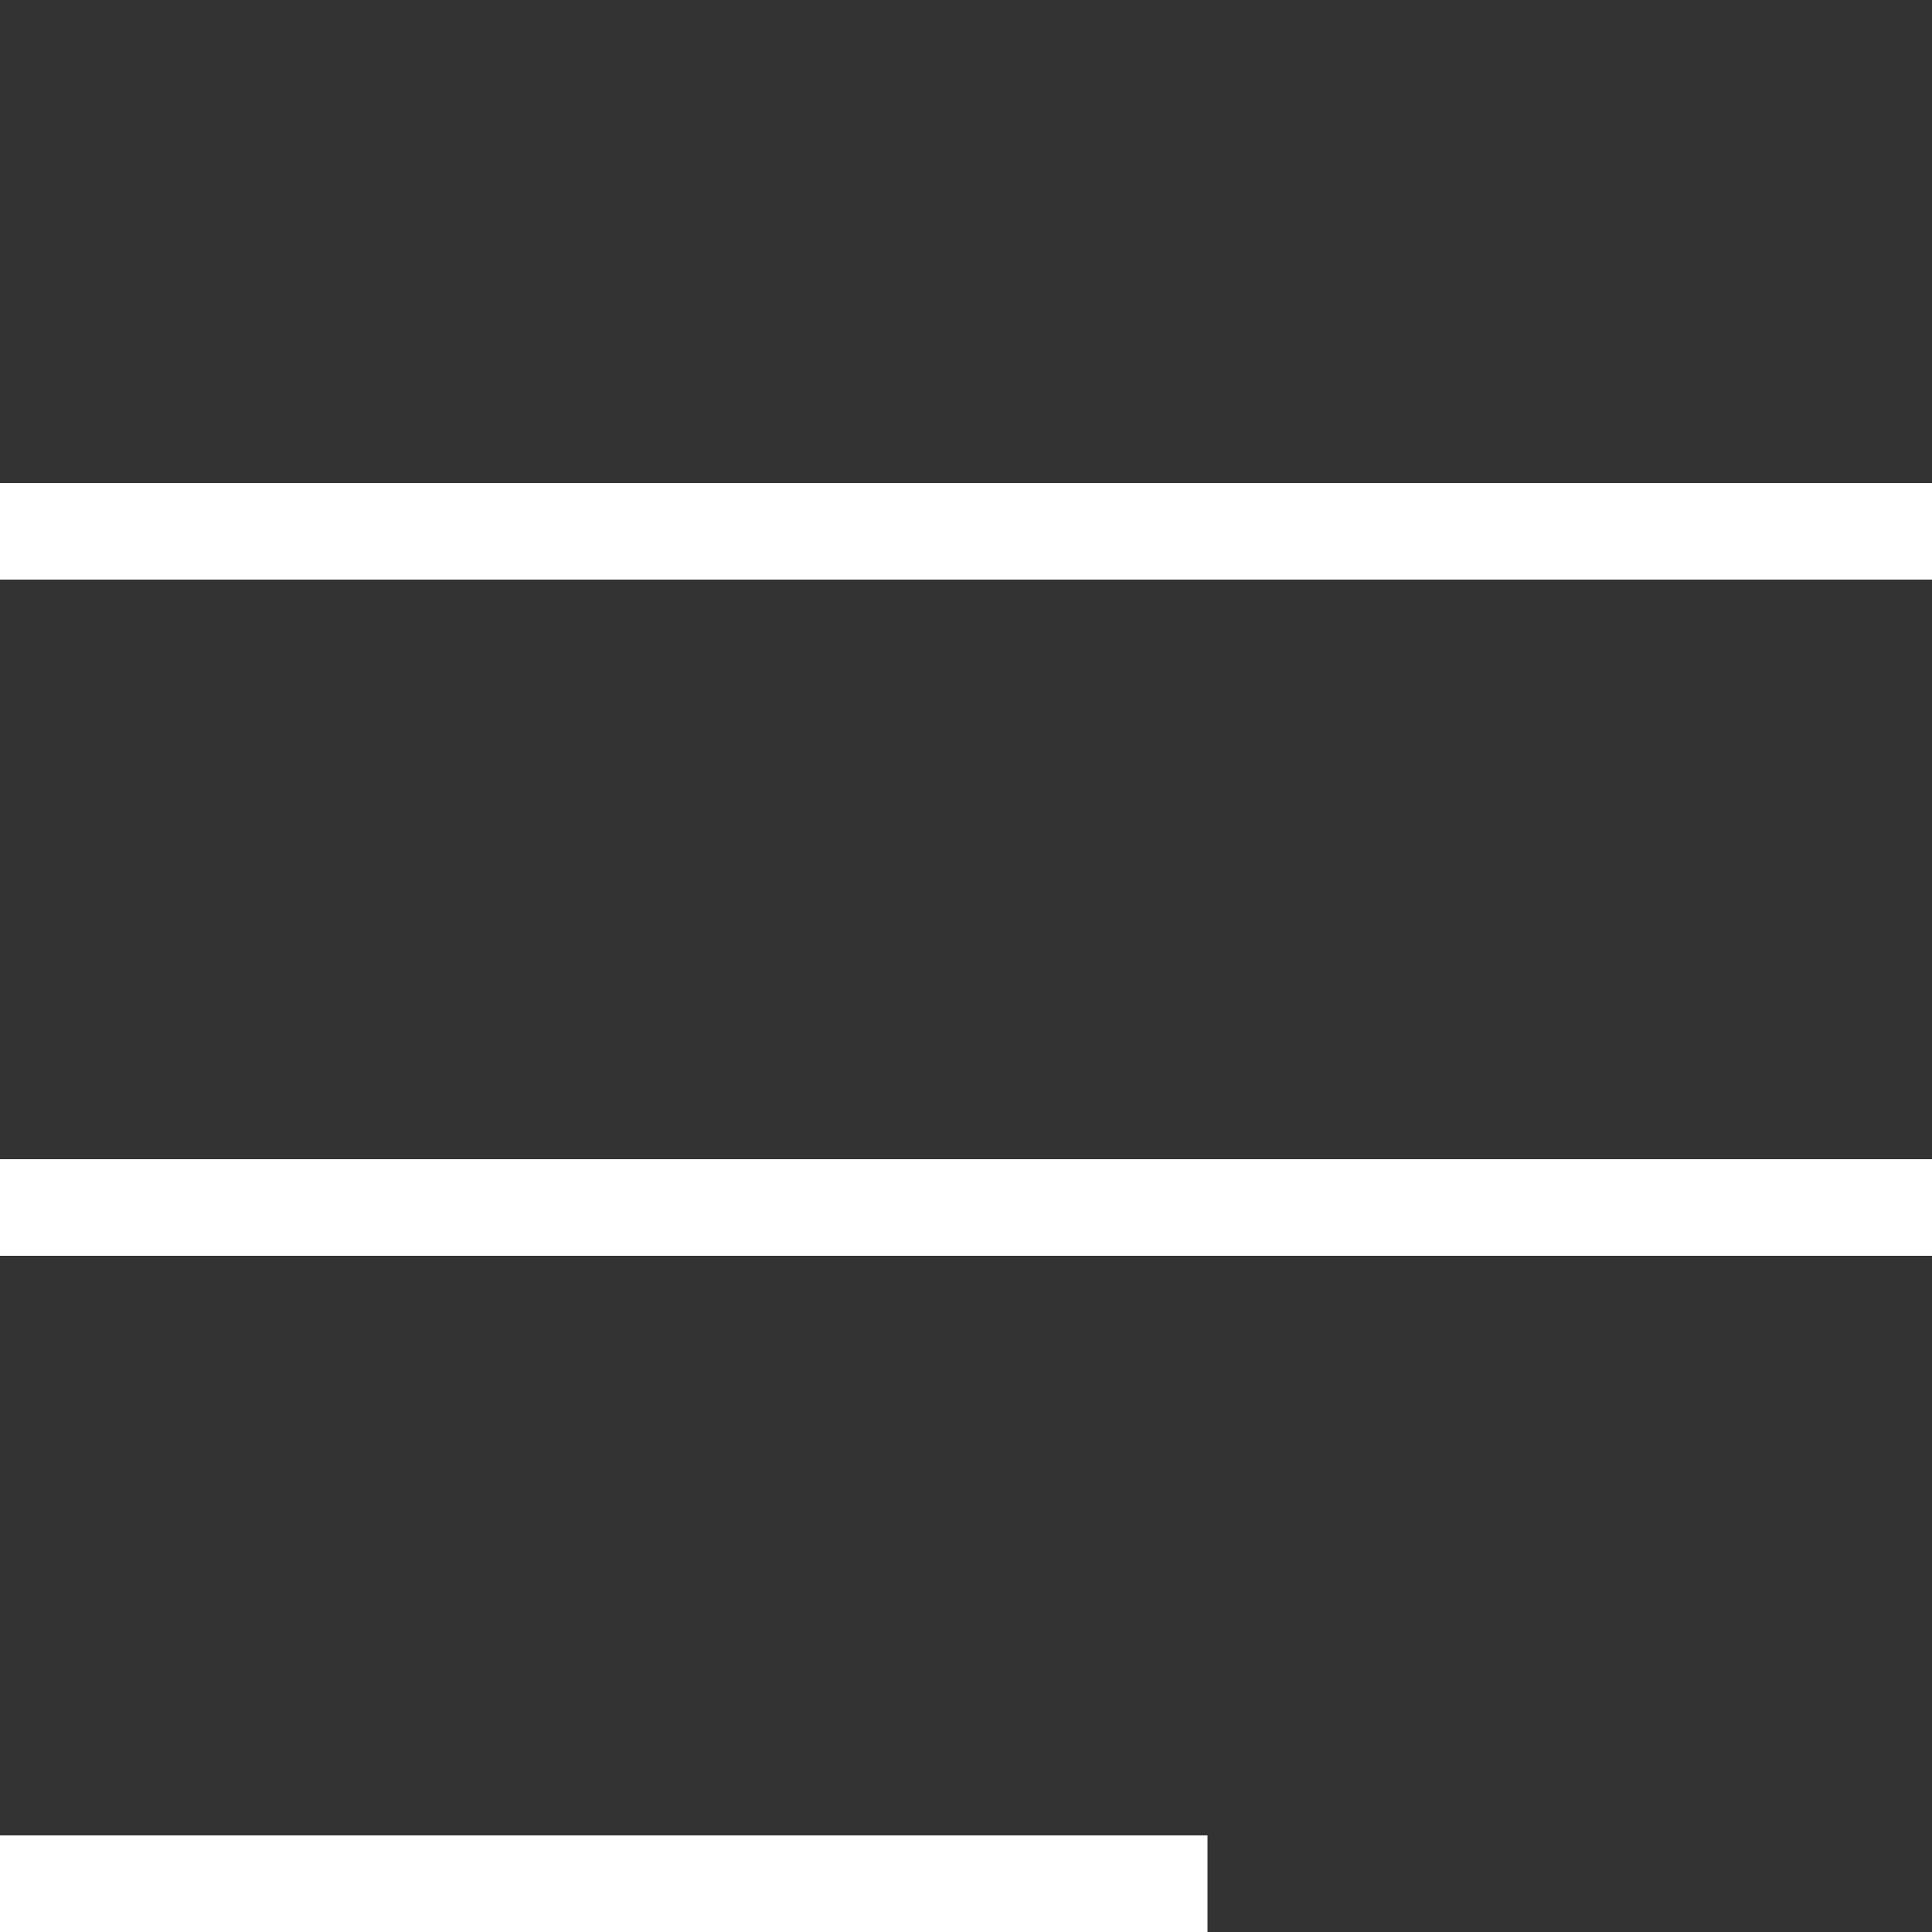
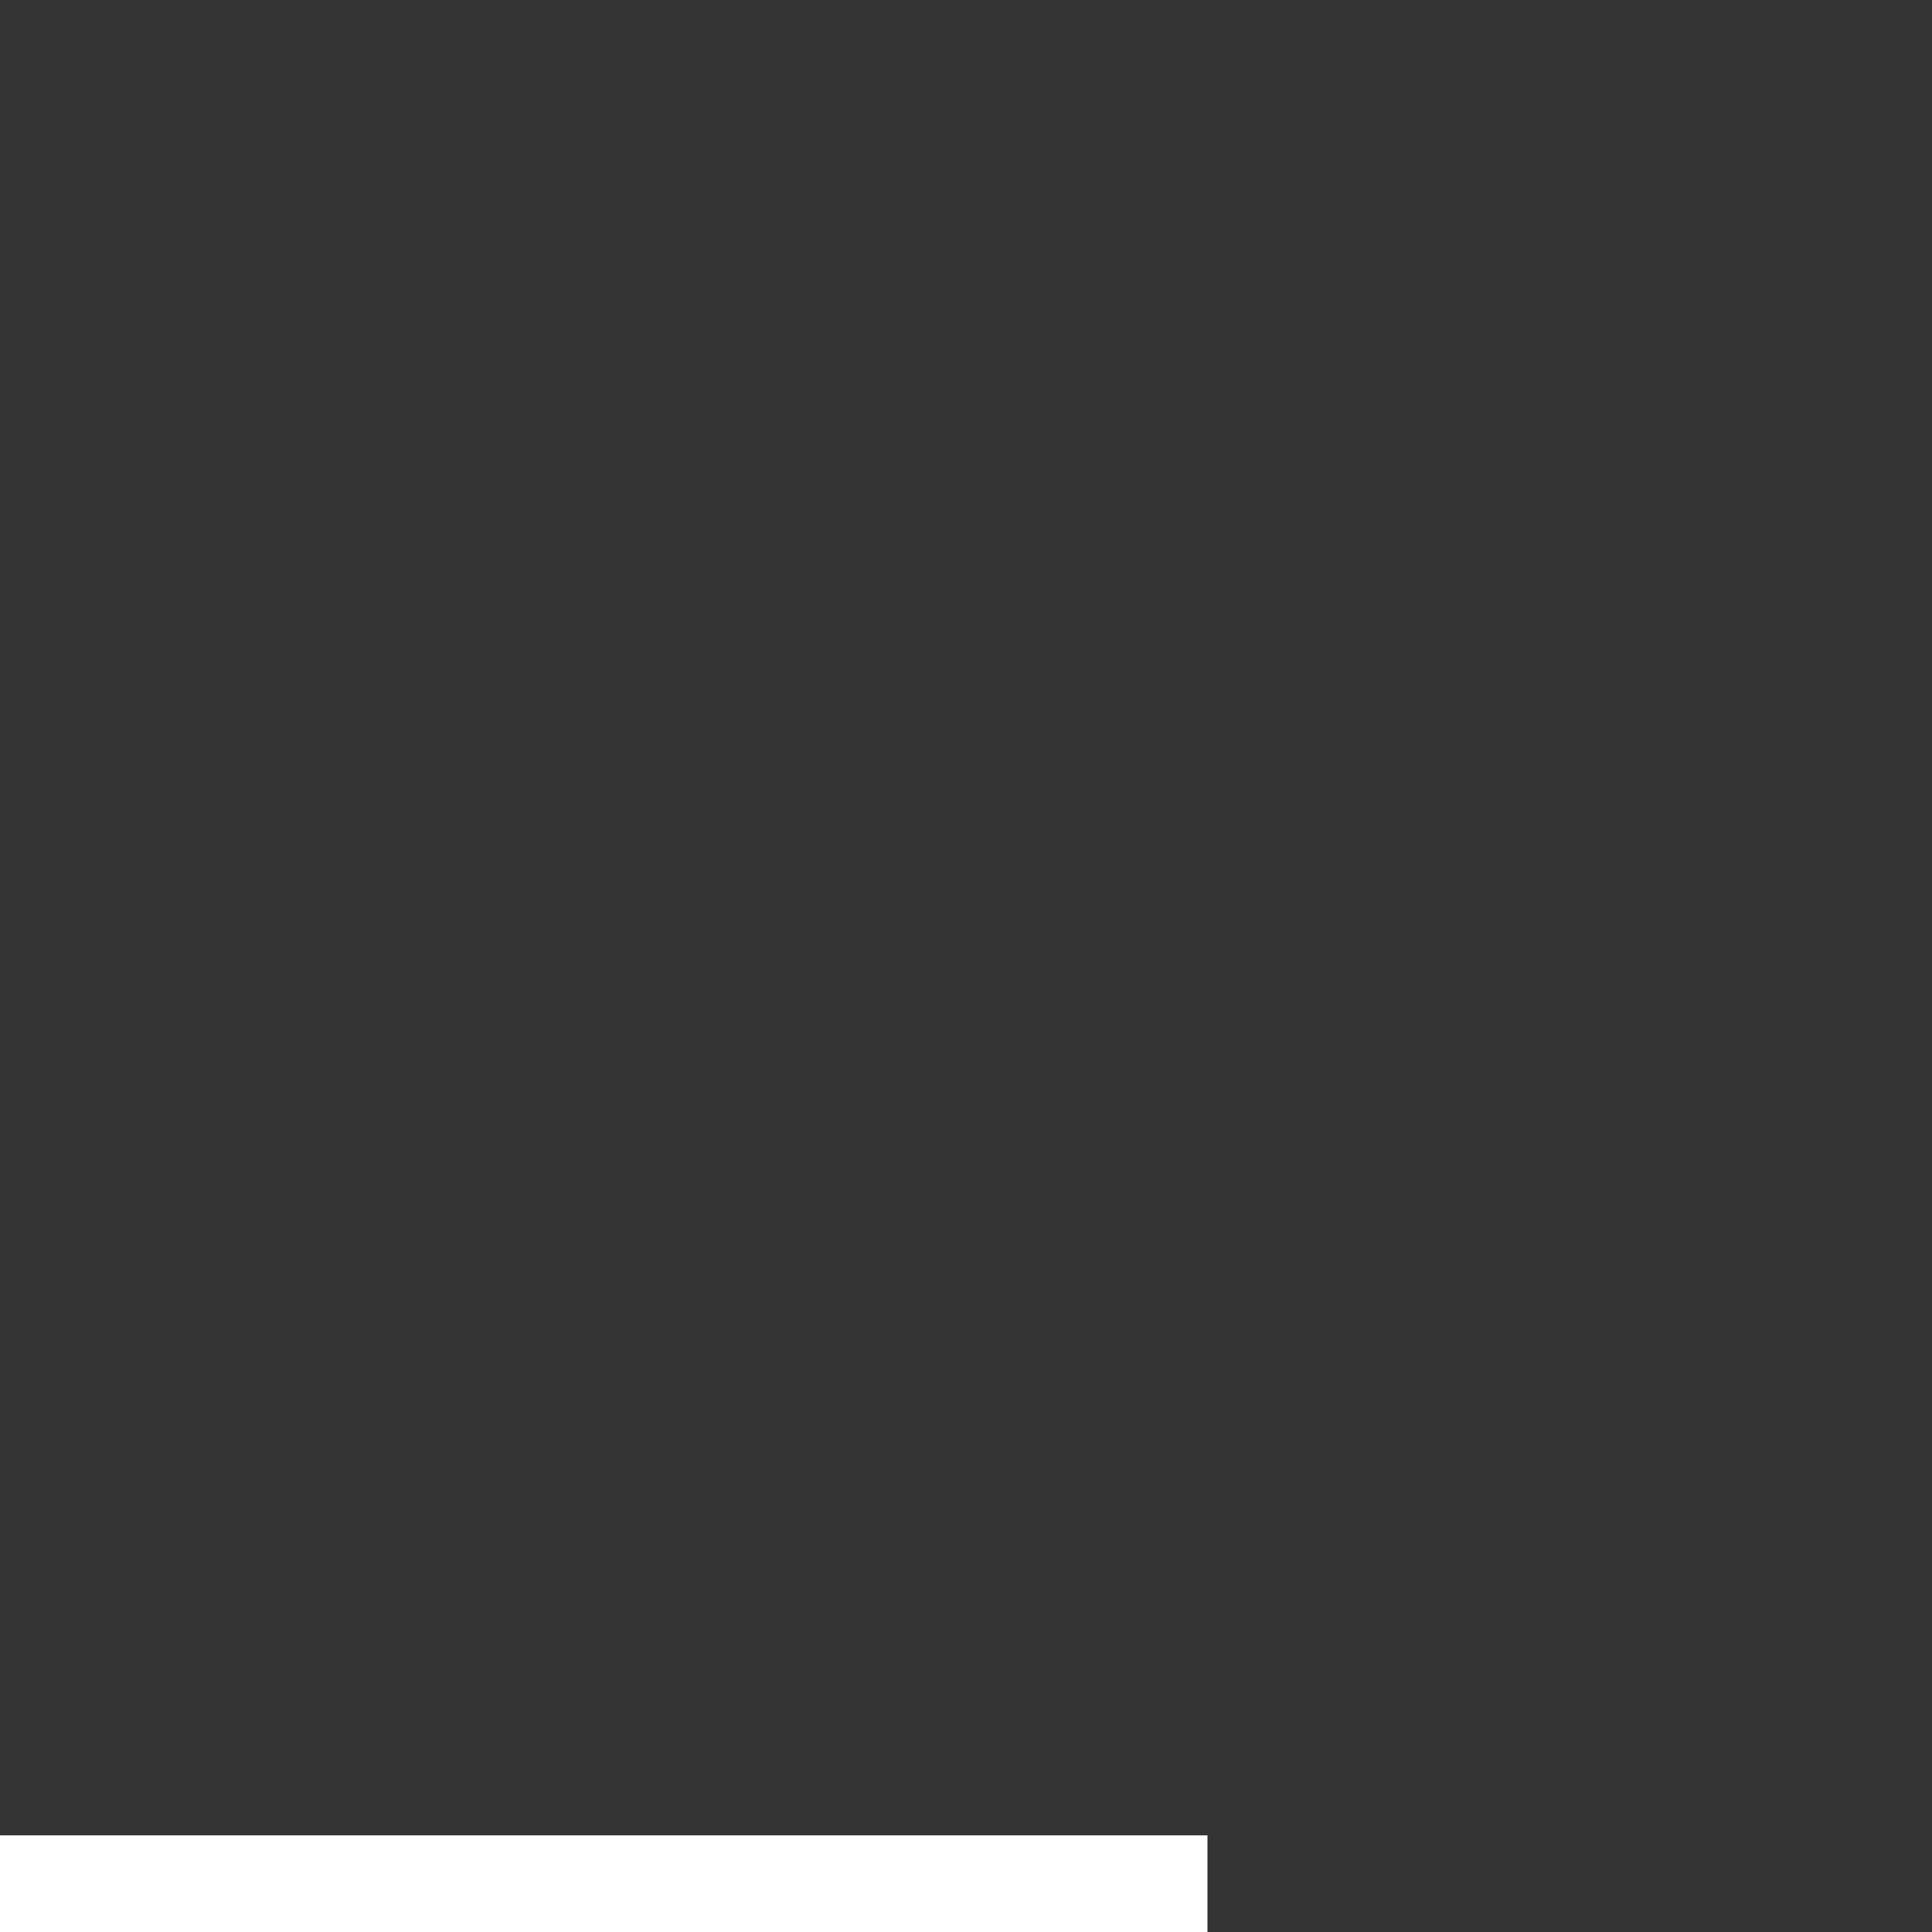
<svg xmlns="http://www.w3.org/2000/svg" version="1.1" id="Layer_1" x="0px" y="0px" viewBox="0 0 40 40" style="enable-background:new 0 0 40 40;" xml:space="preserve">
  <rect x="0" y="0" width="40" height="40" fill="#333333" stroke="none" />
  <style type="text/css">
	.st0{fill:#FFFFFF;}
</style>
  <g id="Group_104">
-     <rect id="Rectangle_45" y="10" class="st0" width="40" height="2" />
-     <rect id="Rectangle_45-2" y="24" class="st0" width="40" height="2" />
    <rect id="Rectangle_45-3" y="38" class="st0" width="25" height="2" />
  </g>
</svg>